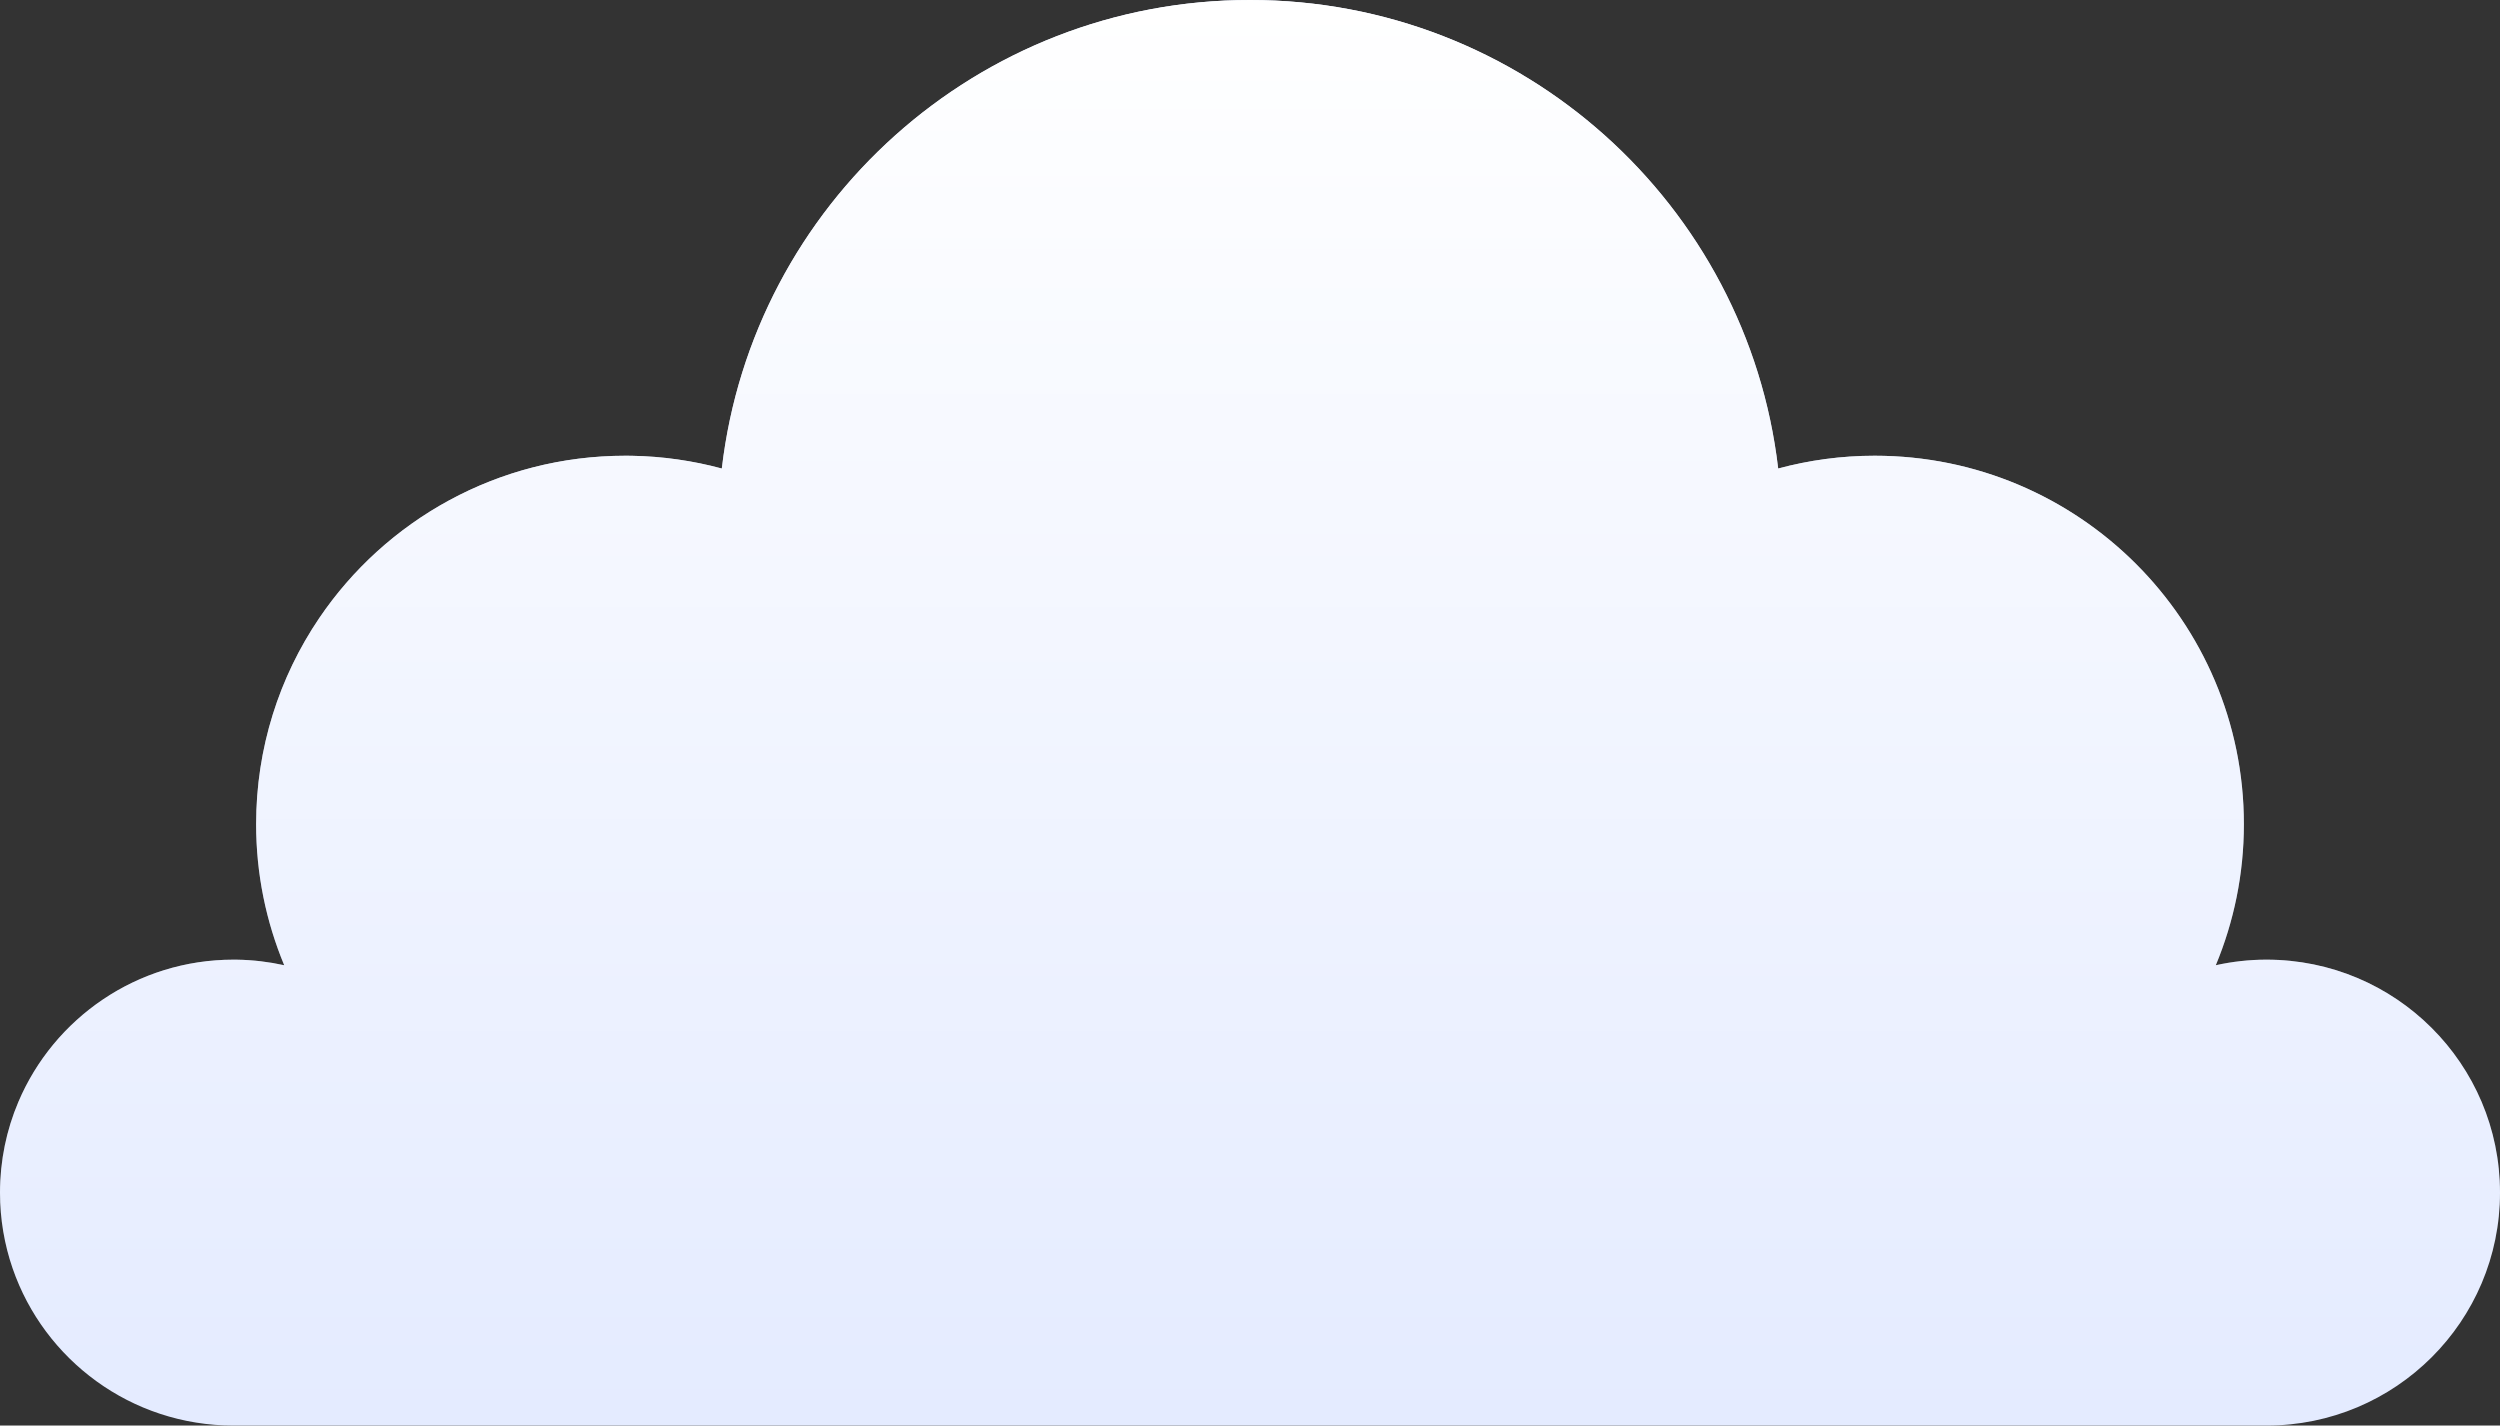
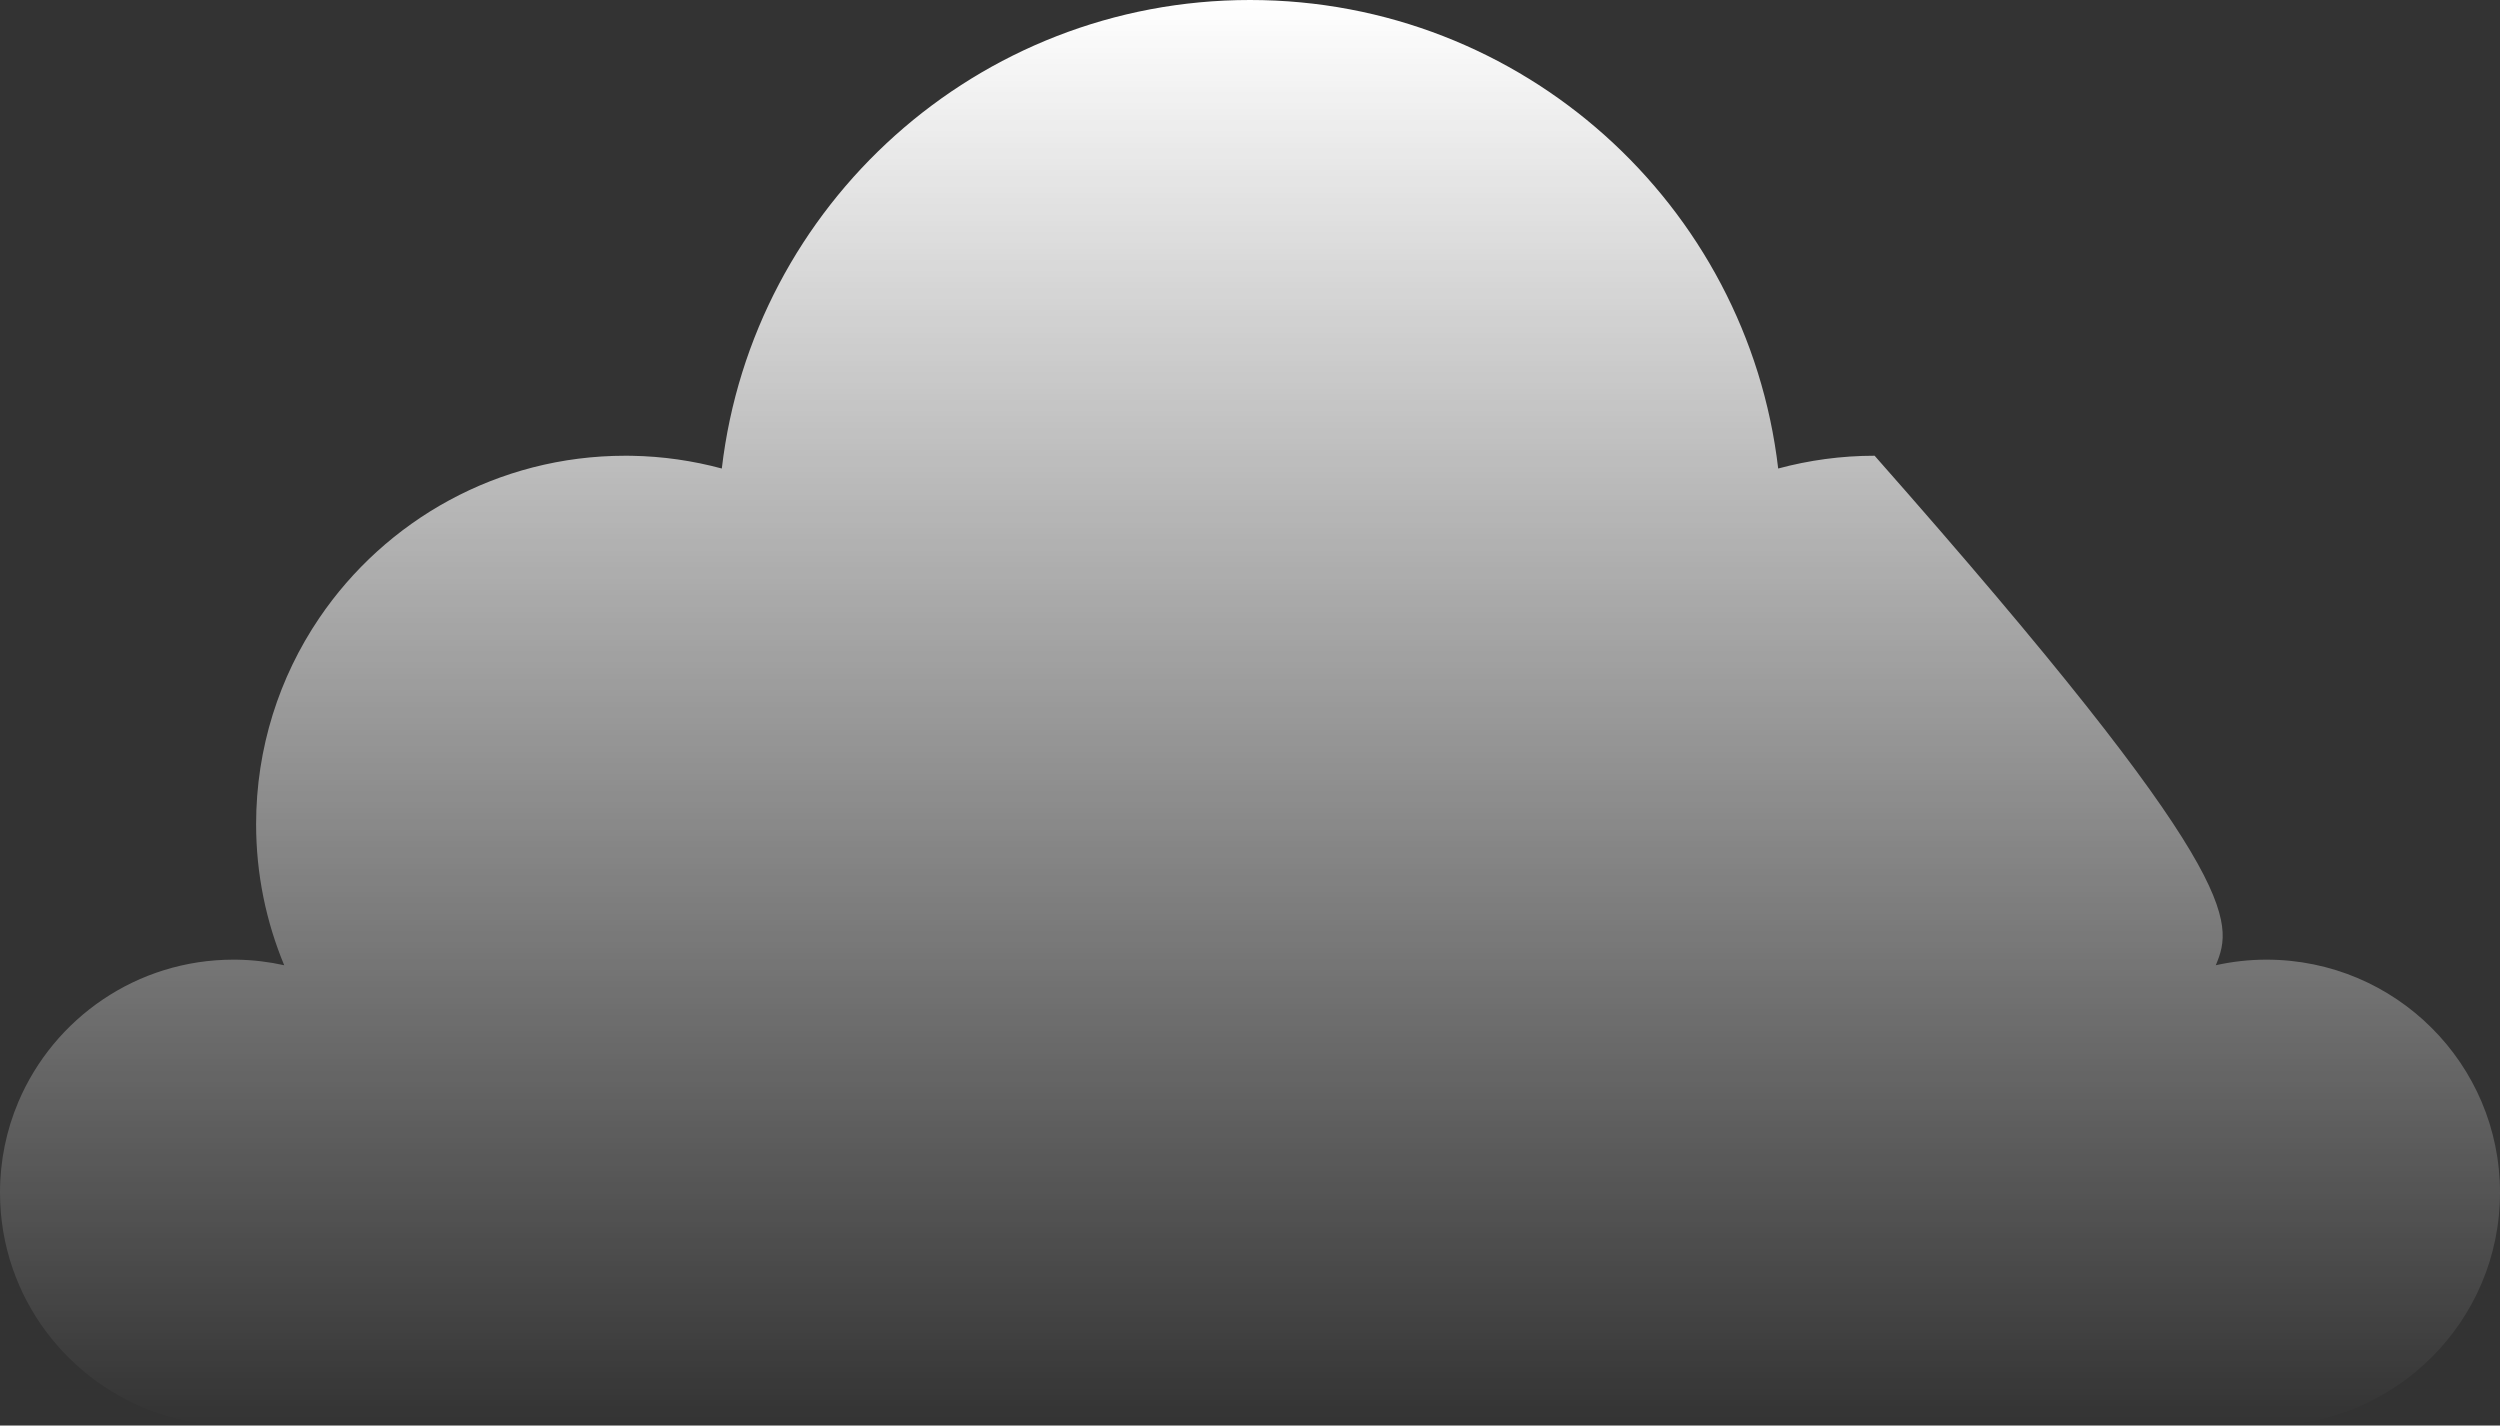
<svg xmlns="http://www.w3.org/2000/svg" width="356" height="203" viewBox="0 0 356 203" fill="none">
  <rect x="0" y="0" width="356" height="203" fill="#333333" stroke="none" />
-   <path fill-rule="evenodd" clip-rule="evenodd" d="M315.529 137.449C317.856 136.934 320.271 136.655 322.752 136.655C341.115 136.655 356 151.506 356 169.827C356 188.149 341.114 203 322.752 203H226.932H33.249C33.249 203 33.248 203 33.248 203C18.669 203 6.282 193.638 1.796 180.611C0.632 177.23 0 173.602 0 169.827C0 165.247 0.93 160.884 2.613 156.915C7.66 145.009 19.477 136.655 33.248 136.655C33.248 136.655 33.249 136.655 33.249 136.655C33.404 136.655 33.558 136.656 33.712 136.658C36.031 136.691 38.29 136.967 40.471 137.449C37.898 131.26 36.47 124.478 36.47 117.362C36.47 106.496 39.781 96.402 45.451 88.028C54.9 74.073 70.903 64.897 89.054 64.897C89.054 64.897 89.055 64.897 89.055 64.897C89.352 64.897 89.647 64.9 89.943 64.904C94.38 64.979 98.681 65.611 102.786 66.717C107.177 29.154 139.173 0 178 0C216.827 0 248.824 29.154 253.214 66.717C257.593 65.537 262.193 64.897 266.946 64.897C295.987 64.897 319.53 88.386 319.53 117.362C319.53 124.479 318.102 131.26 315.529 137.449Z" fill="#E4EBFF" />
-   <path fill-rule="evenodd" clip-rule="evenodd" d="M315.529 137.449C317.856 136.934 320.271 136.655 322.752 136.655C341.115 136.655 356 151.506 356 169.827C356 188.149 341.114 203 322.752 203H226.932H33.249C33.249 203 33.248 203 33.248 203C18.669 203 6.282 193.638 1.796 180.611C0.632 177.23 0 173.602 0 169.827C0 165.247 0.93 160.884 2.613 156.915C7.66 145.009 19.477 136.655 33.248 136.655C33.248 136.655 33.249 136.655 33.249 136.655C33.404 136.655 33.558 136.656 33.712 136.658C36.031 136.691 38.29 136.967 40.471 137.449C37.898 131.26 36.47 124.478 36.47 117.362C36.47 106.496 39.781 96.402 45.451 88.028C54.9 74.073 70.903 64.897 89.054 64.897C89.054 64.897 89.055 64.897 89.055 64.897C89.352 64.897 89.647 64.9 89.943 64.904C94.38 64.979 98.681 65.611 102.786 66.717C107.177 29.154 139.173 0 178 0C216.827 0 248.824 29.154 253.214 66.717C257.593 65.537 262.193 64.897 266.946 64.897C295.987 64.897 319.53 88.386 319.53 117.362C319.53 124.479 318.102 131.26 315.529 137.449Z" fill="url(#paint0_linear)" />
+   <path fill-rule="evenodd" clip-rule="evenodd" d="M315.529 137.449C317.856 136.934 320.271 136.655 322.752 136.655C341.115 136.655 356 151.506 356 169.827C356 188.149 341.114 203 322.752 203H226.932H33.249C33.249 203 33.248 203 33.248 203C18.669 203 6.282 193.638 1.796 180.611C0.632 177.23 0 173.602 0 169.827C0 165.247 0.93 160.884 2.613 156.915C7.66 145.009 19.477 136.655 33.248 136.655C33.248 136.655 33.249 136.655 33.249 136.655C33.404 136.655 33.558 136.656 33.712 136.658C36.031 136.691 38.29 136.967 40.471 137.449C37.898 131.26 36.47 124.478 36.47 117.362C36.47 106.496 39.781 96.402 45.451 88.028C54.9 74.073 70.903 64.897 89.054 64.897C89.054 64.897 89.055 64.897 89.055 64.897C89.352 64.897 89.647 64.9 89.943 64.904C94.38 64.979 98.681 65.611 102.786 66.717C107.177 29.154 139.173 0 178 0C216.827 0 248.824 29.154 253.214 66.717C257.593 65.537 262.193 64.897 266.946 64.897C319.53 124.479 318.102 131.26 315.529 137.449Z" fill="url(#paint0_linear)" />
  <defs>
    <linearGradient id="paint0_linear" x1="178" y1="0" x2="178" y2="203" gradientUnits="userSpaceOnUse">
      <stop stop-color="white" />
      <stop offset="1" stop-color="white" stop-opacity="0" />
    </linearGradient>
  </defs>
</svg>